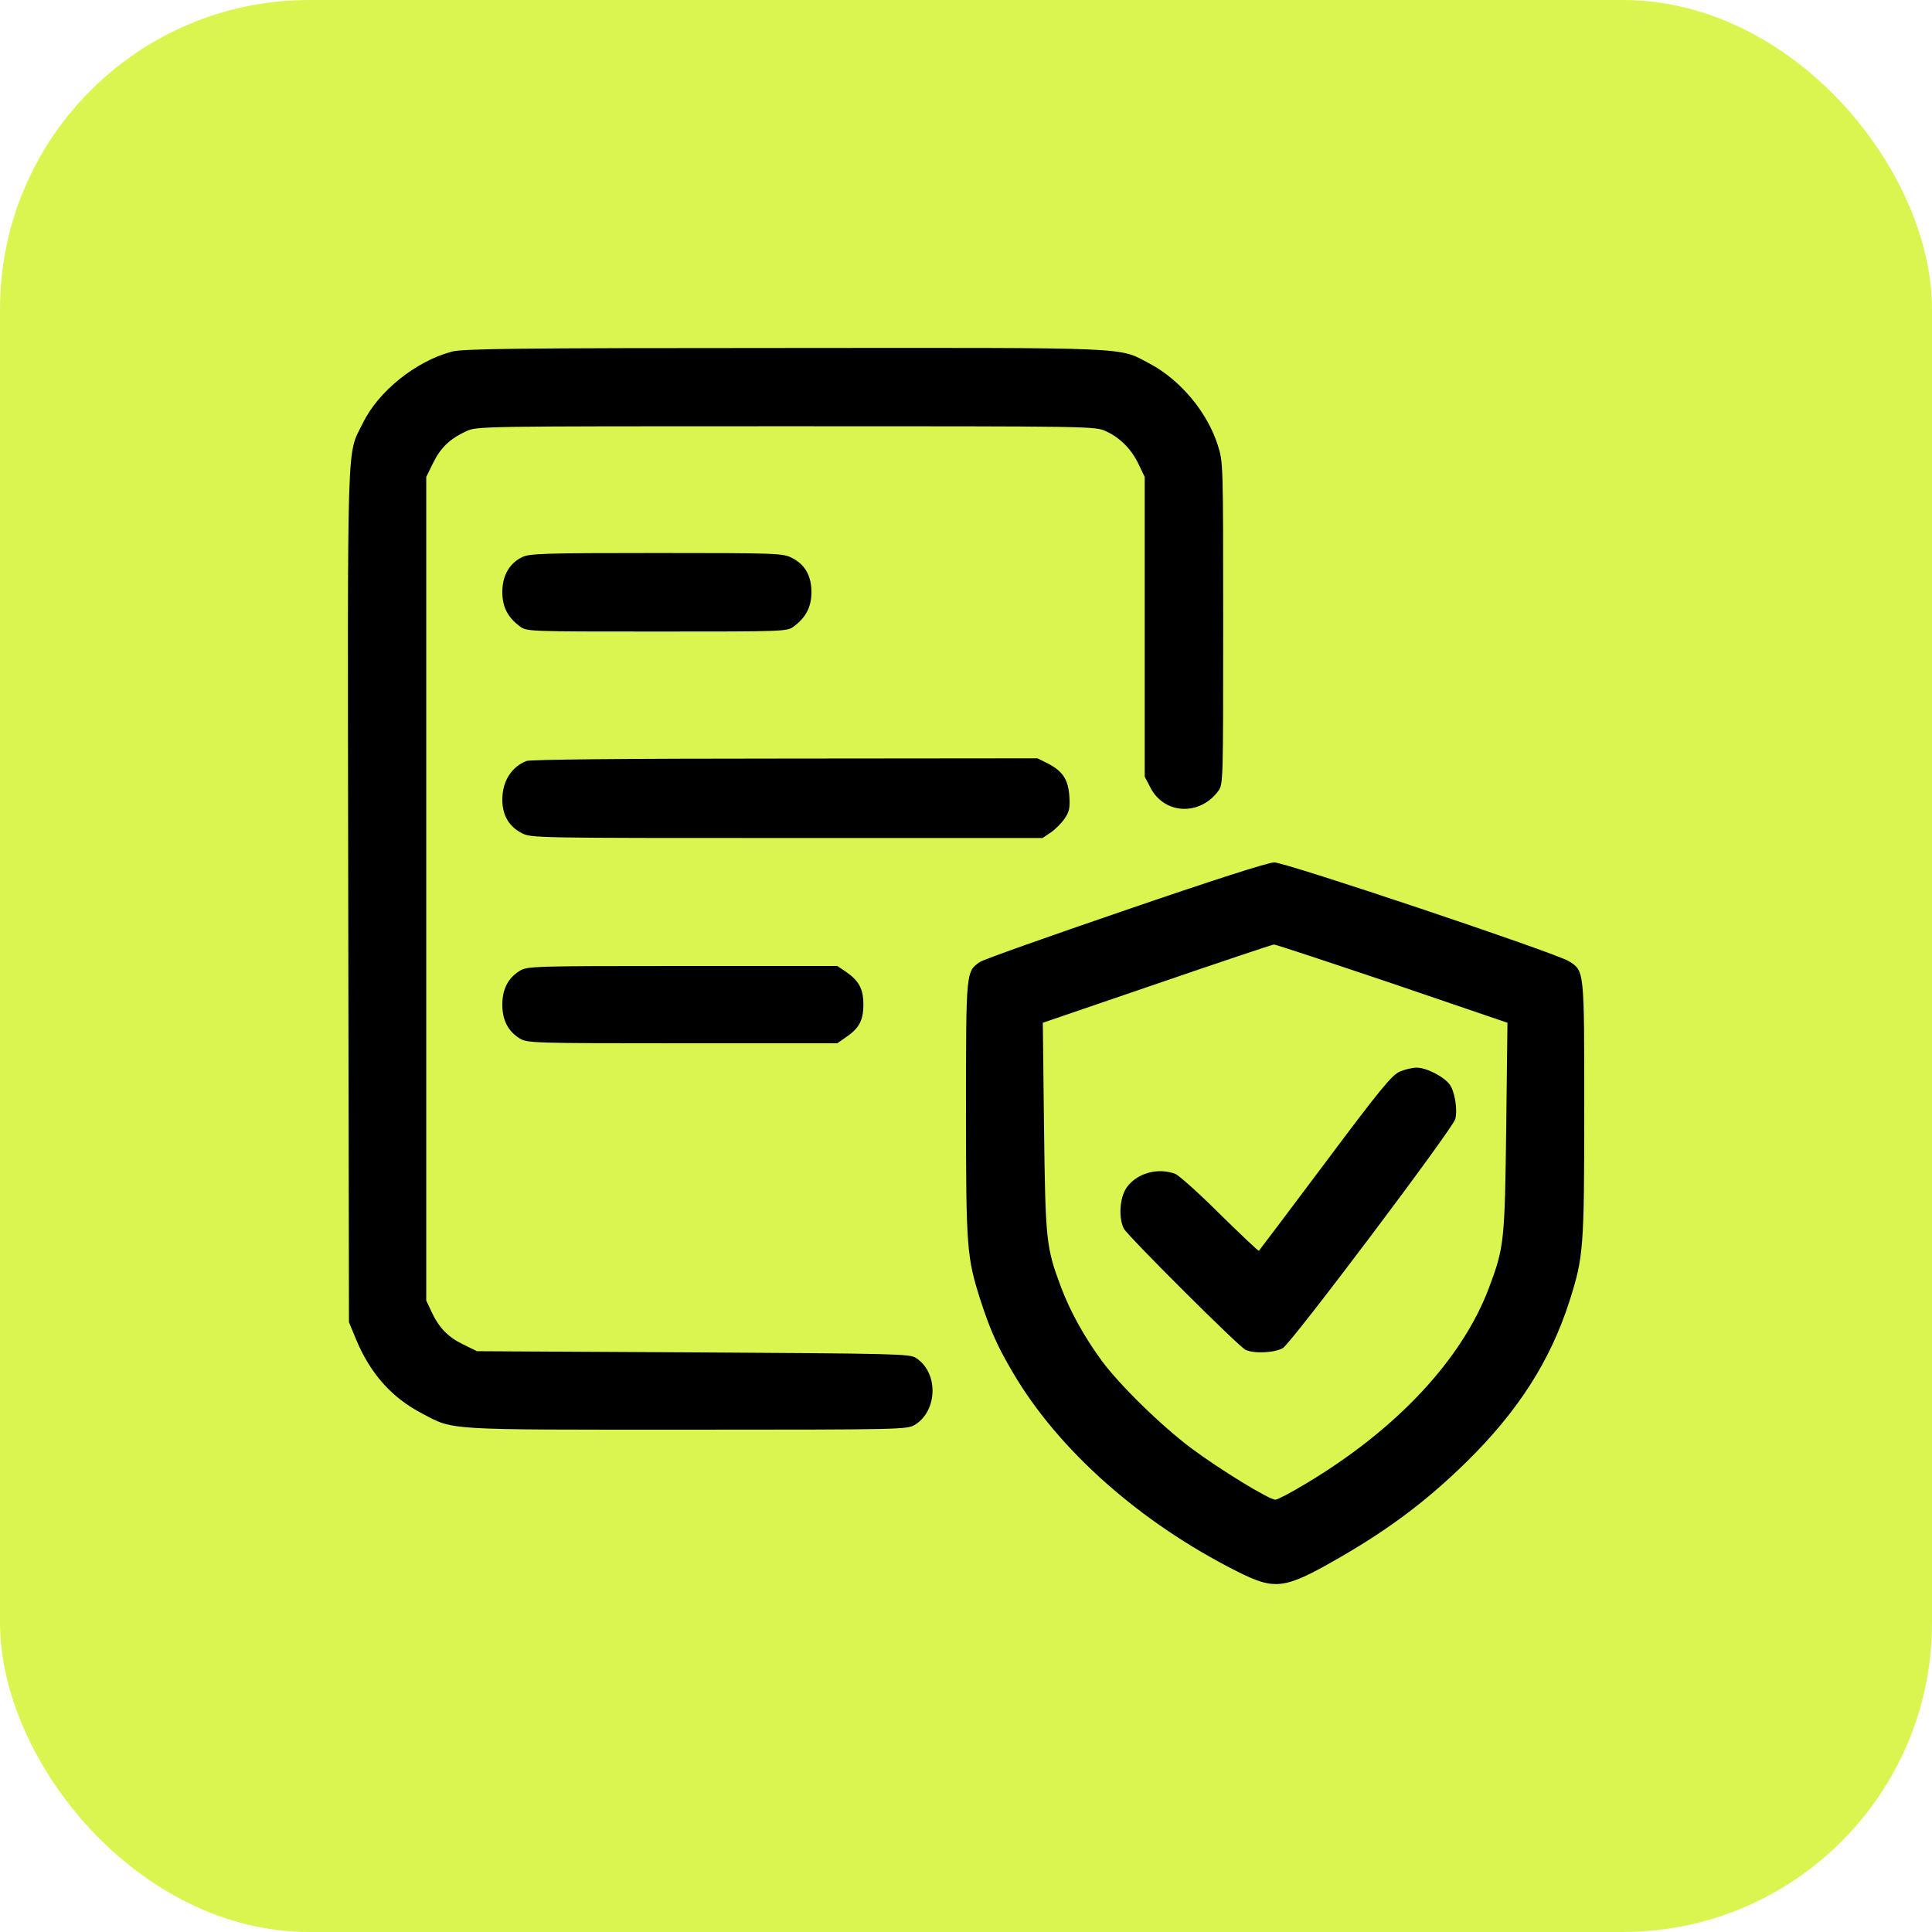
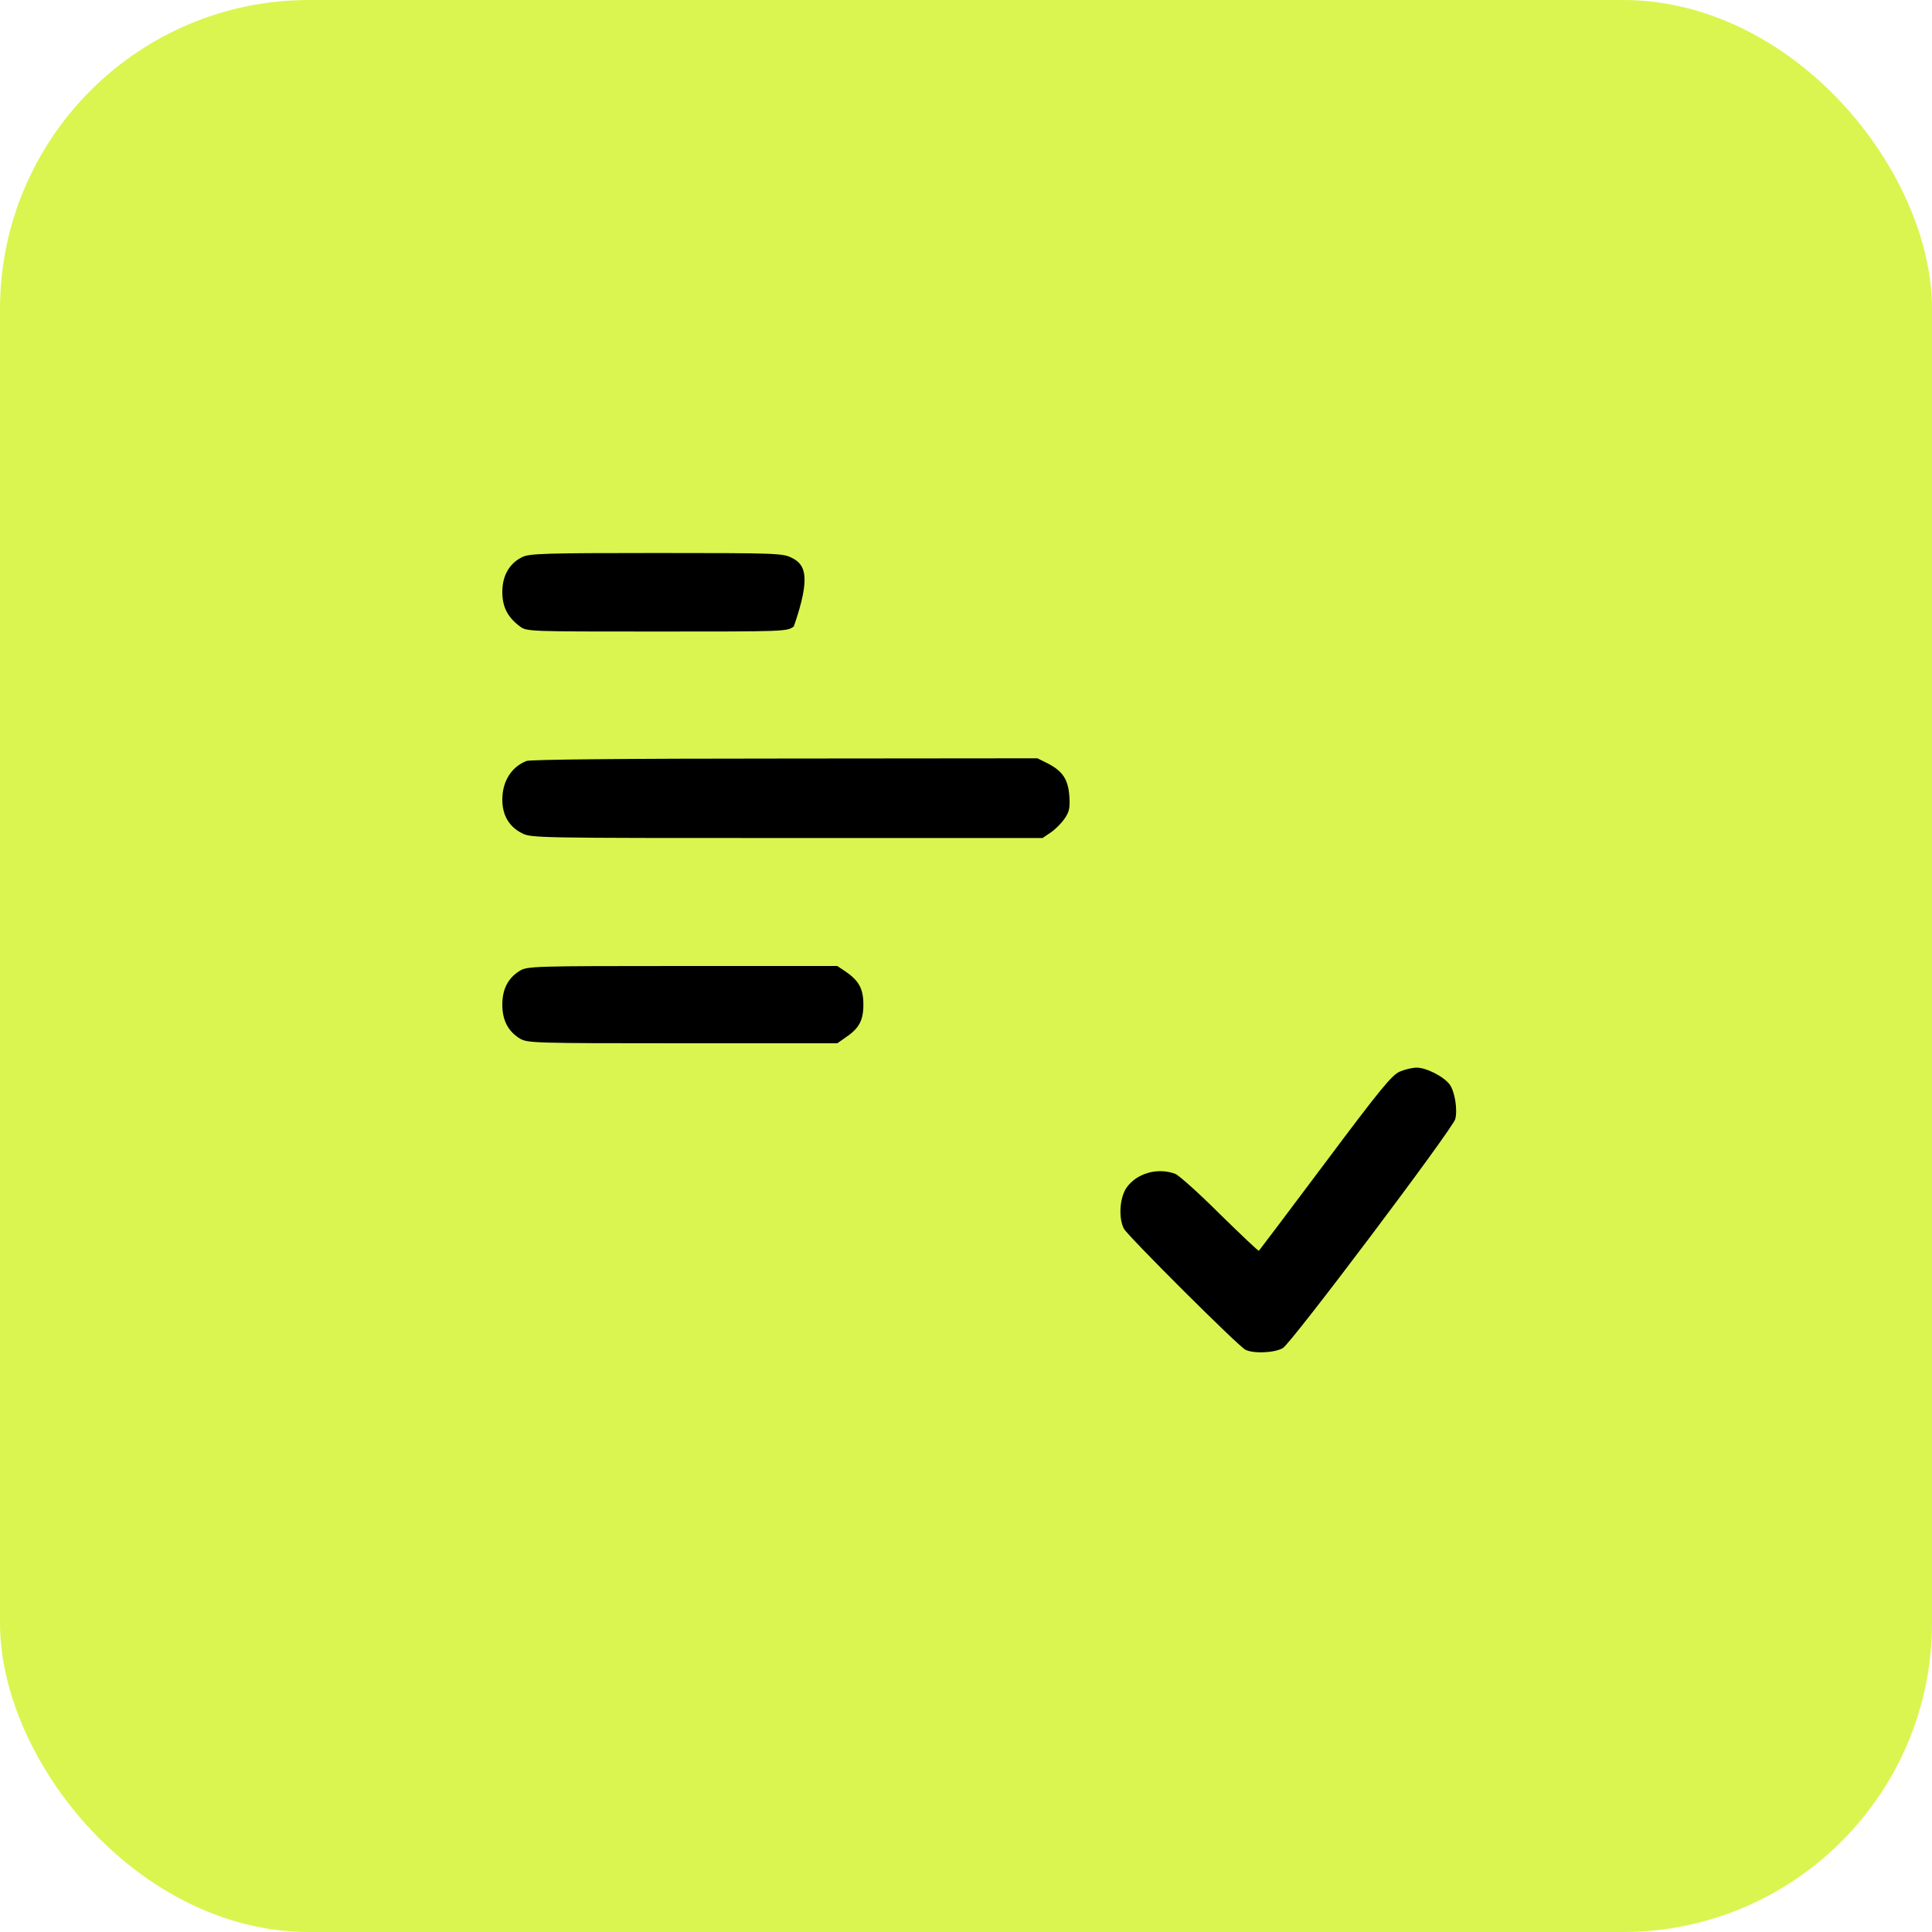
<svg xmlns="http://www.w3.org/2000/svg" width="50" height="50" viewBox="0 0 50 50" fill="none">
  <rect width="50" height="50" rx="8" fill="#DAF54F" />
  <g clip-path="url(#clip0_300_4938)">
-     <path d="M11.694 9.1C10.756 9.35 9.787 10.131 9.387 10.956C8.969 11.819 8.994 10.975 9.012 23.162L9.031 34.219L9.212 34.656C9.581 35.544 10.131 36.169 10.925 36.581C11.75 37.019 11.469 37 17.781 37C23.344 37 23.475 36.994 23.675 36.875C24.269 36.512 24.294 35.525 23.706 35.144C23.55 35.037 23.2 35.031 17.937 35L12.344 34.969L11.987 34.794C11.587 34.6 11.356 34.356 11.162 33.937L11.031 33.656V23V12.344L11.206 11.987C11.4 11.587 11.644 11.356 12.062 11.162C12.344 11.031 12.356 11.031 20.344 11.031C28.325 11.031 28.344 11.031 28.625 11.162C28.994 11.331 29.294 11.637 29.475 12.031L29.625 12.344V16.219V20.1L29.769 20.375C30.119 21.075 31.044 21.125 31.525 20.475C31.656 20.306 31.656 20.25 31.656 16.137C31.656 12.006 31.656 11.962 31.519 11.531C31.25 10.669 30.544 9.831 29.756 9.412C28.919 8.975 29.481 9 20.306 9.006C13.294 9.006 11.981 9.025 11.694 9.1Z" fill="black" />
-     <path d="M13.512 14.419C13.181 14.581 13 14.9 13 15.319C13 15.706 13.137 15.975 13.456 16.212C13.631 16.344 13.681 16.344 17 16.344C20.319 16.344 20.369 16.344 20.544 16.212C20.856 15.981 21 15.706 21 15.325C21 14.9 20.831 14.606 20.494 14.438C20.262 14.319 20.119 14.312 16.988 14.312C14.088 14.312 13.694 14.325 13.512 14.419Z" fill="black" />
+     <path d="M13.512 14.419C13.181 14.581 13 14.9 13 15.319C13 15.706 13.137 15.975 13.456 16.212C13.631 16.344 13.681 16.344 17 16.344C20.319 16.344 20.369 16.344 20.544 16.212C21 14.9 20.831 14.606 20.494 14.438C20.262 14.319 20.119 14.312 16.988 14.312C14.088 14.312 13.694 14.325 13.512 14.419Z" fill="black" />
    <path d="M13.625 19.694C13.231 19.85 13 20.225 13 20.694C13 21.1 13.175 21.394 13.506 21.562C13.738 21.688 13.906 21.688 20.363 21.688H26.981L27.194 21.544C27.306 21.469 27.469 21.306 27.55 21.188C27.675 21.006 27.694 20.913 27.675 20.606C27.644 20.175 27.506 19.962 27.125 19.762L26.85 19.625L20.312 19.631C16.131 19.631 13.725 19.656 13.625 19.694Z" fill="black" />
-     <path d="M29.125 23.556C27.15 24.231 25.456 24.831 25.363 24.894C25 25.144 25 25.119 25 28.706C25 32.3 25.019 32.531 25.375 33.65C25.625 34.419 25.812 34.844 26.219 35.531C27.394 37.531 29.512 39.406 32.006 40.663C33.013 41.169 33.237 41.138 34.719 40.281C36 39.538 36.956 38.812 37.962 37.825C39.294 36.513 40.125 35.212 40.619 33.669C40.981 32.531 41 32.306 41 28.706C41 25.075 41.006 25.131 40.6 24.875C40.244 24.656 33.256 22.312 32.975 22.319C32.819 22.319 31.325 22.8 29.125 23.556ZM36.025 25.45L39.013 26.469L38.981 29.156C38.944 32.106 38.931 32.275 38.538 33.319C37.844 35.175 36.144 36.994 33.8 38.394C33.419 38.625 33.062 38.812 33.006 38.812C32.844 38.812 31.569 38.031 30.831 37.481C30.062 36.906 28.988 35.856 28.519 35.225C28.069 34.612 27.7 33.95 27.462 33.319C27.069 32.275 27.056 32.106 27.019 29.156L26.988 26.469L29.95 25.456C31.575 24.9 32.931 24.444 32.969 24.444C33 24.438 34.375 24.894 36.025 25.45Z" fill="black" />
    <path d="M36.231 27.731C36.025 27.819 35.744 28.156 34.3 30.087C33.369 31.331 32.594 32.356 32.581 32.369C32.569 32.388 32.119 31.956 31.575 31.425C31.037 30.887 30.512 30.419 30.419 30.381C29.962 30.206 29.412 30.363 29.15 30.744C28.975 31.006 28.944 31.525 29.087 31.8C29.2 32 32.037 34.831 32.231 34.931C32.444 35.038 32.987 35.013 33.2 34.888C33.419 34.763 37.6 29.206 37.662 28.962C37.725 28.712 37.65 28.25 37.519 28.069C37.369 27.863 36.906 27.625 36.656 27.631C36.556 27.631 36.362 27.675 36.231 27.731Z" fill="black" />
    <path d="M13.45 25.125C13.15 25.312 13 25.594 13 26C13 26.406 13.15 26.688 13.45 26.875C13.65 26.994 13.775 27 17.663 27H21.669L21.875 26.856C22.231 26.619 22.344 26.413 22.344 26C22.344 25.587 22.231 25.381 21.875 25.137L21.669 25H17.663C13.775 25 13.65 25.006 13.45 25.125Z" fill="black" />
  </g>
  <defs>
    <clipPath id="clip0_300_4938">
      <rect width="32" height="32" fill="white" transform="translate(9 9)" />
    </clipPath>
  </defs>
</svg>